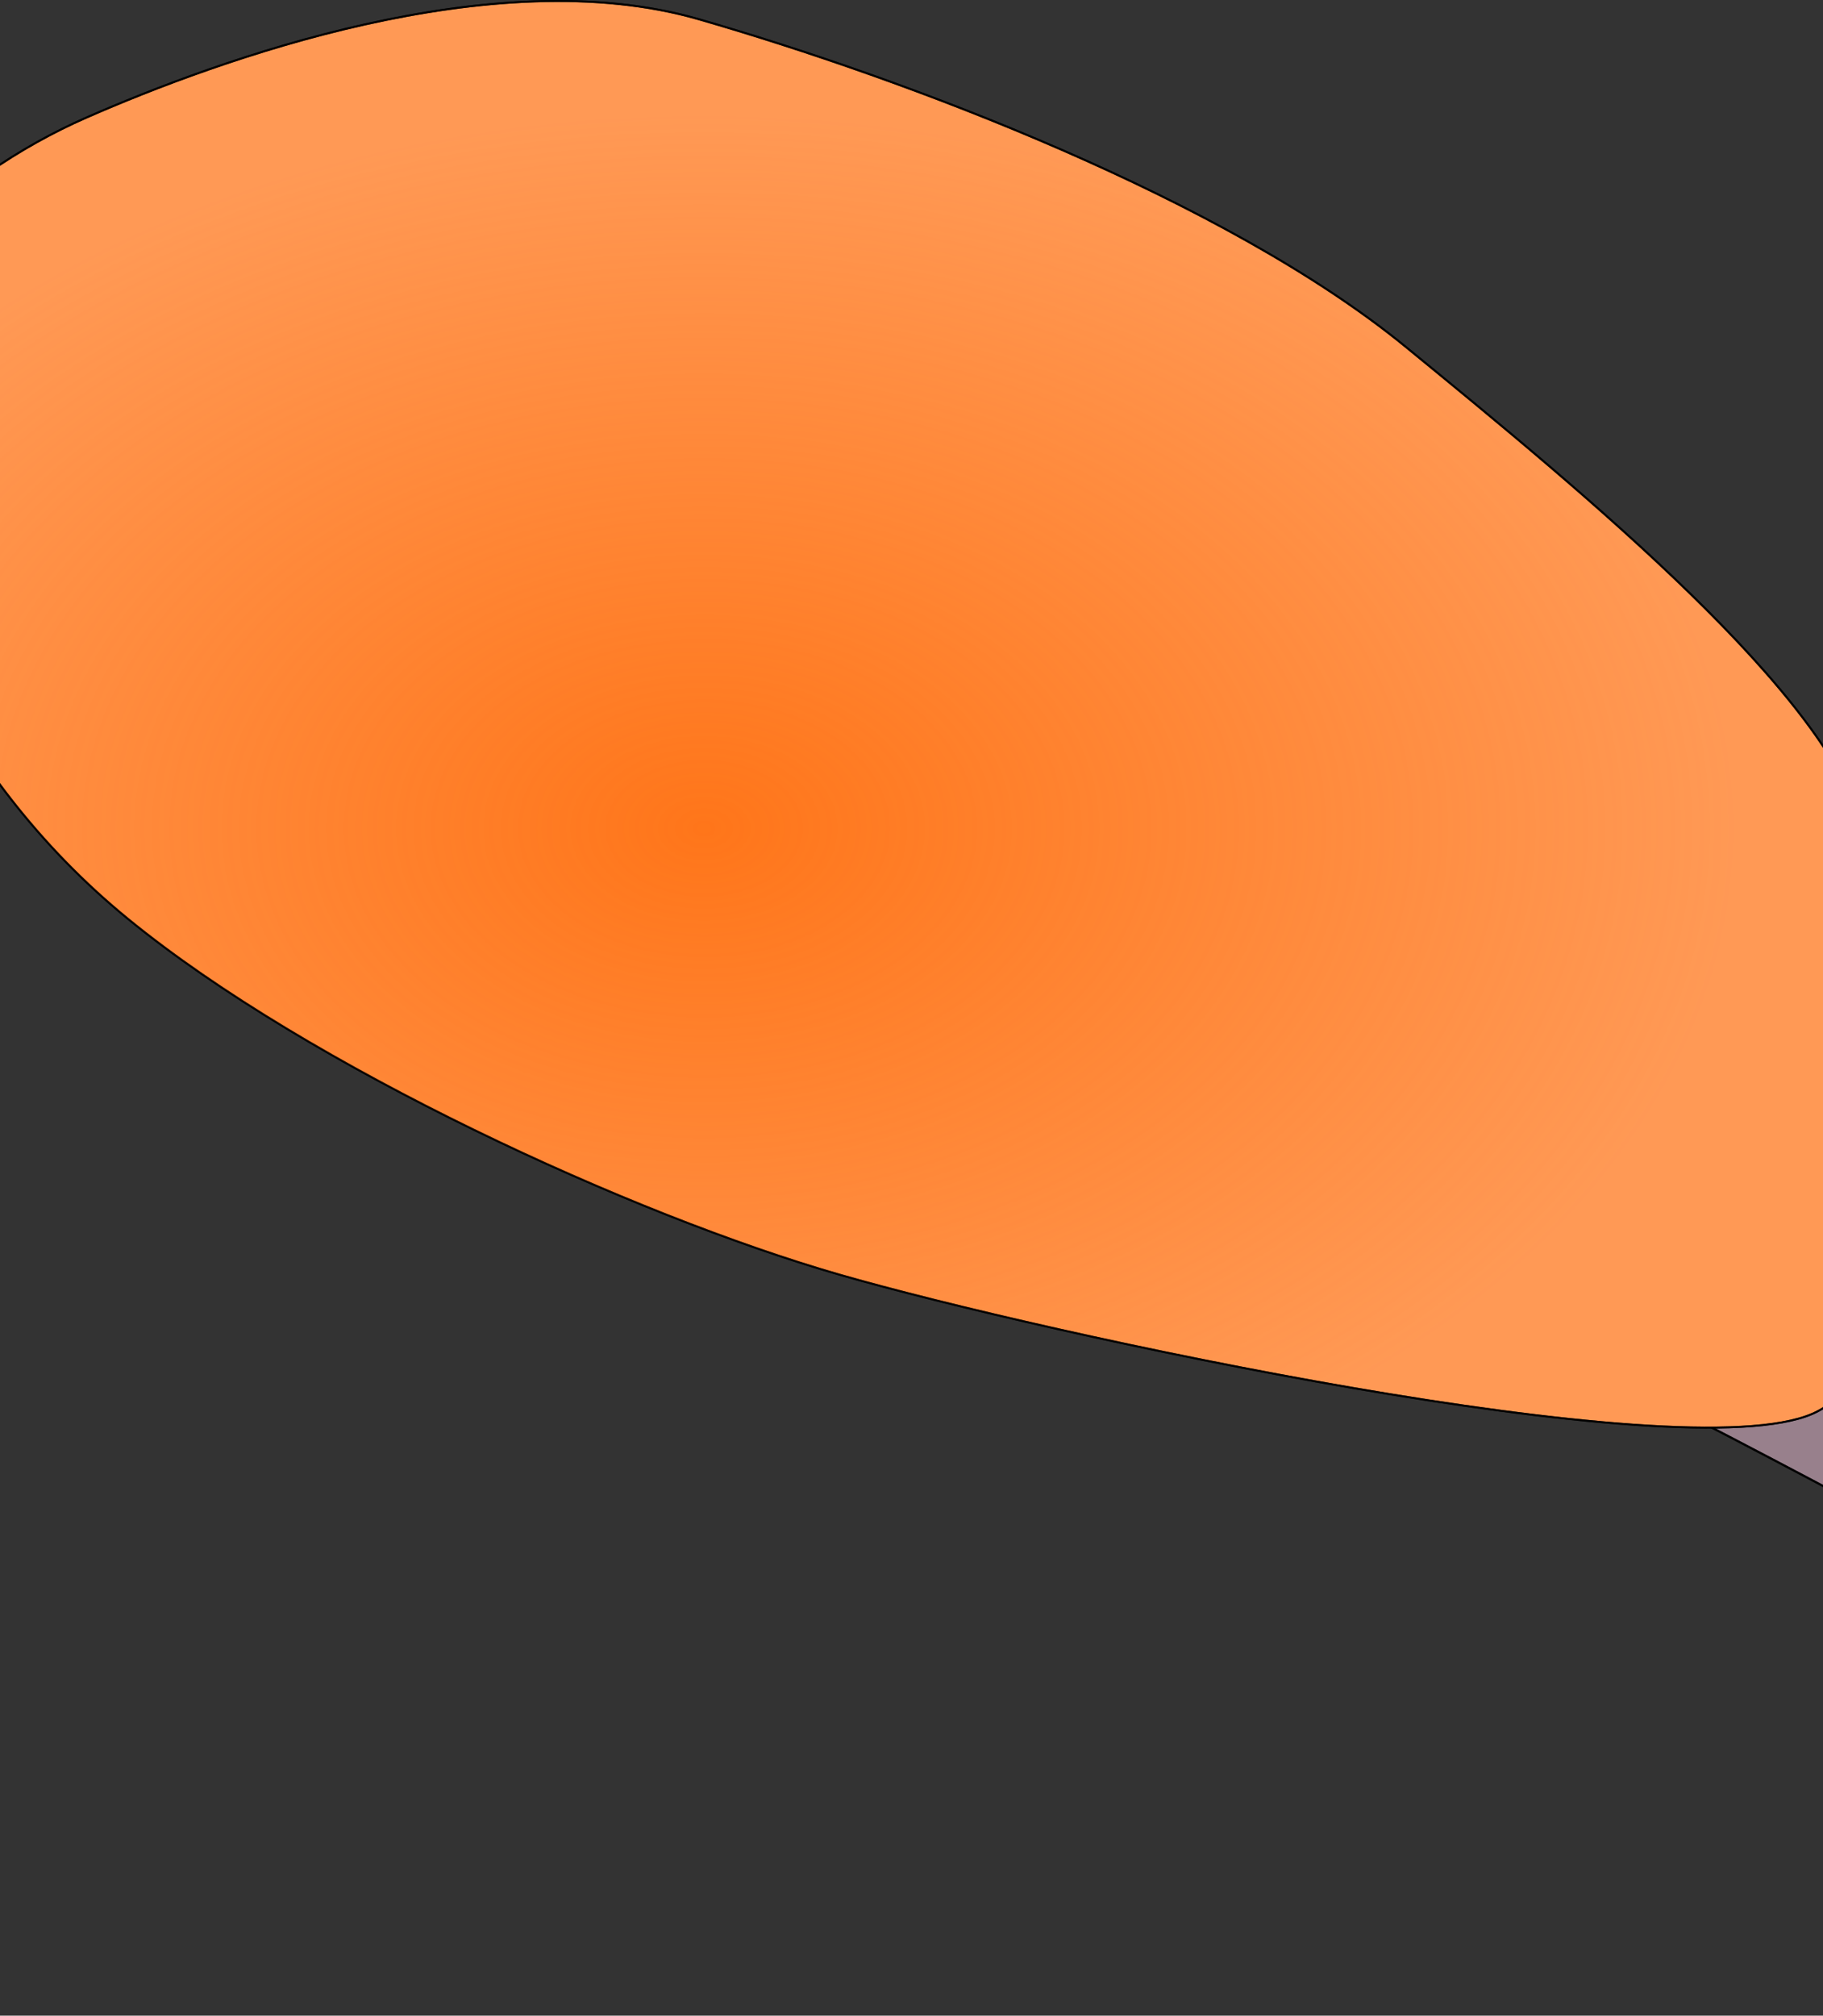
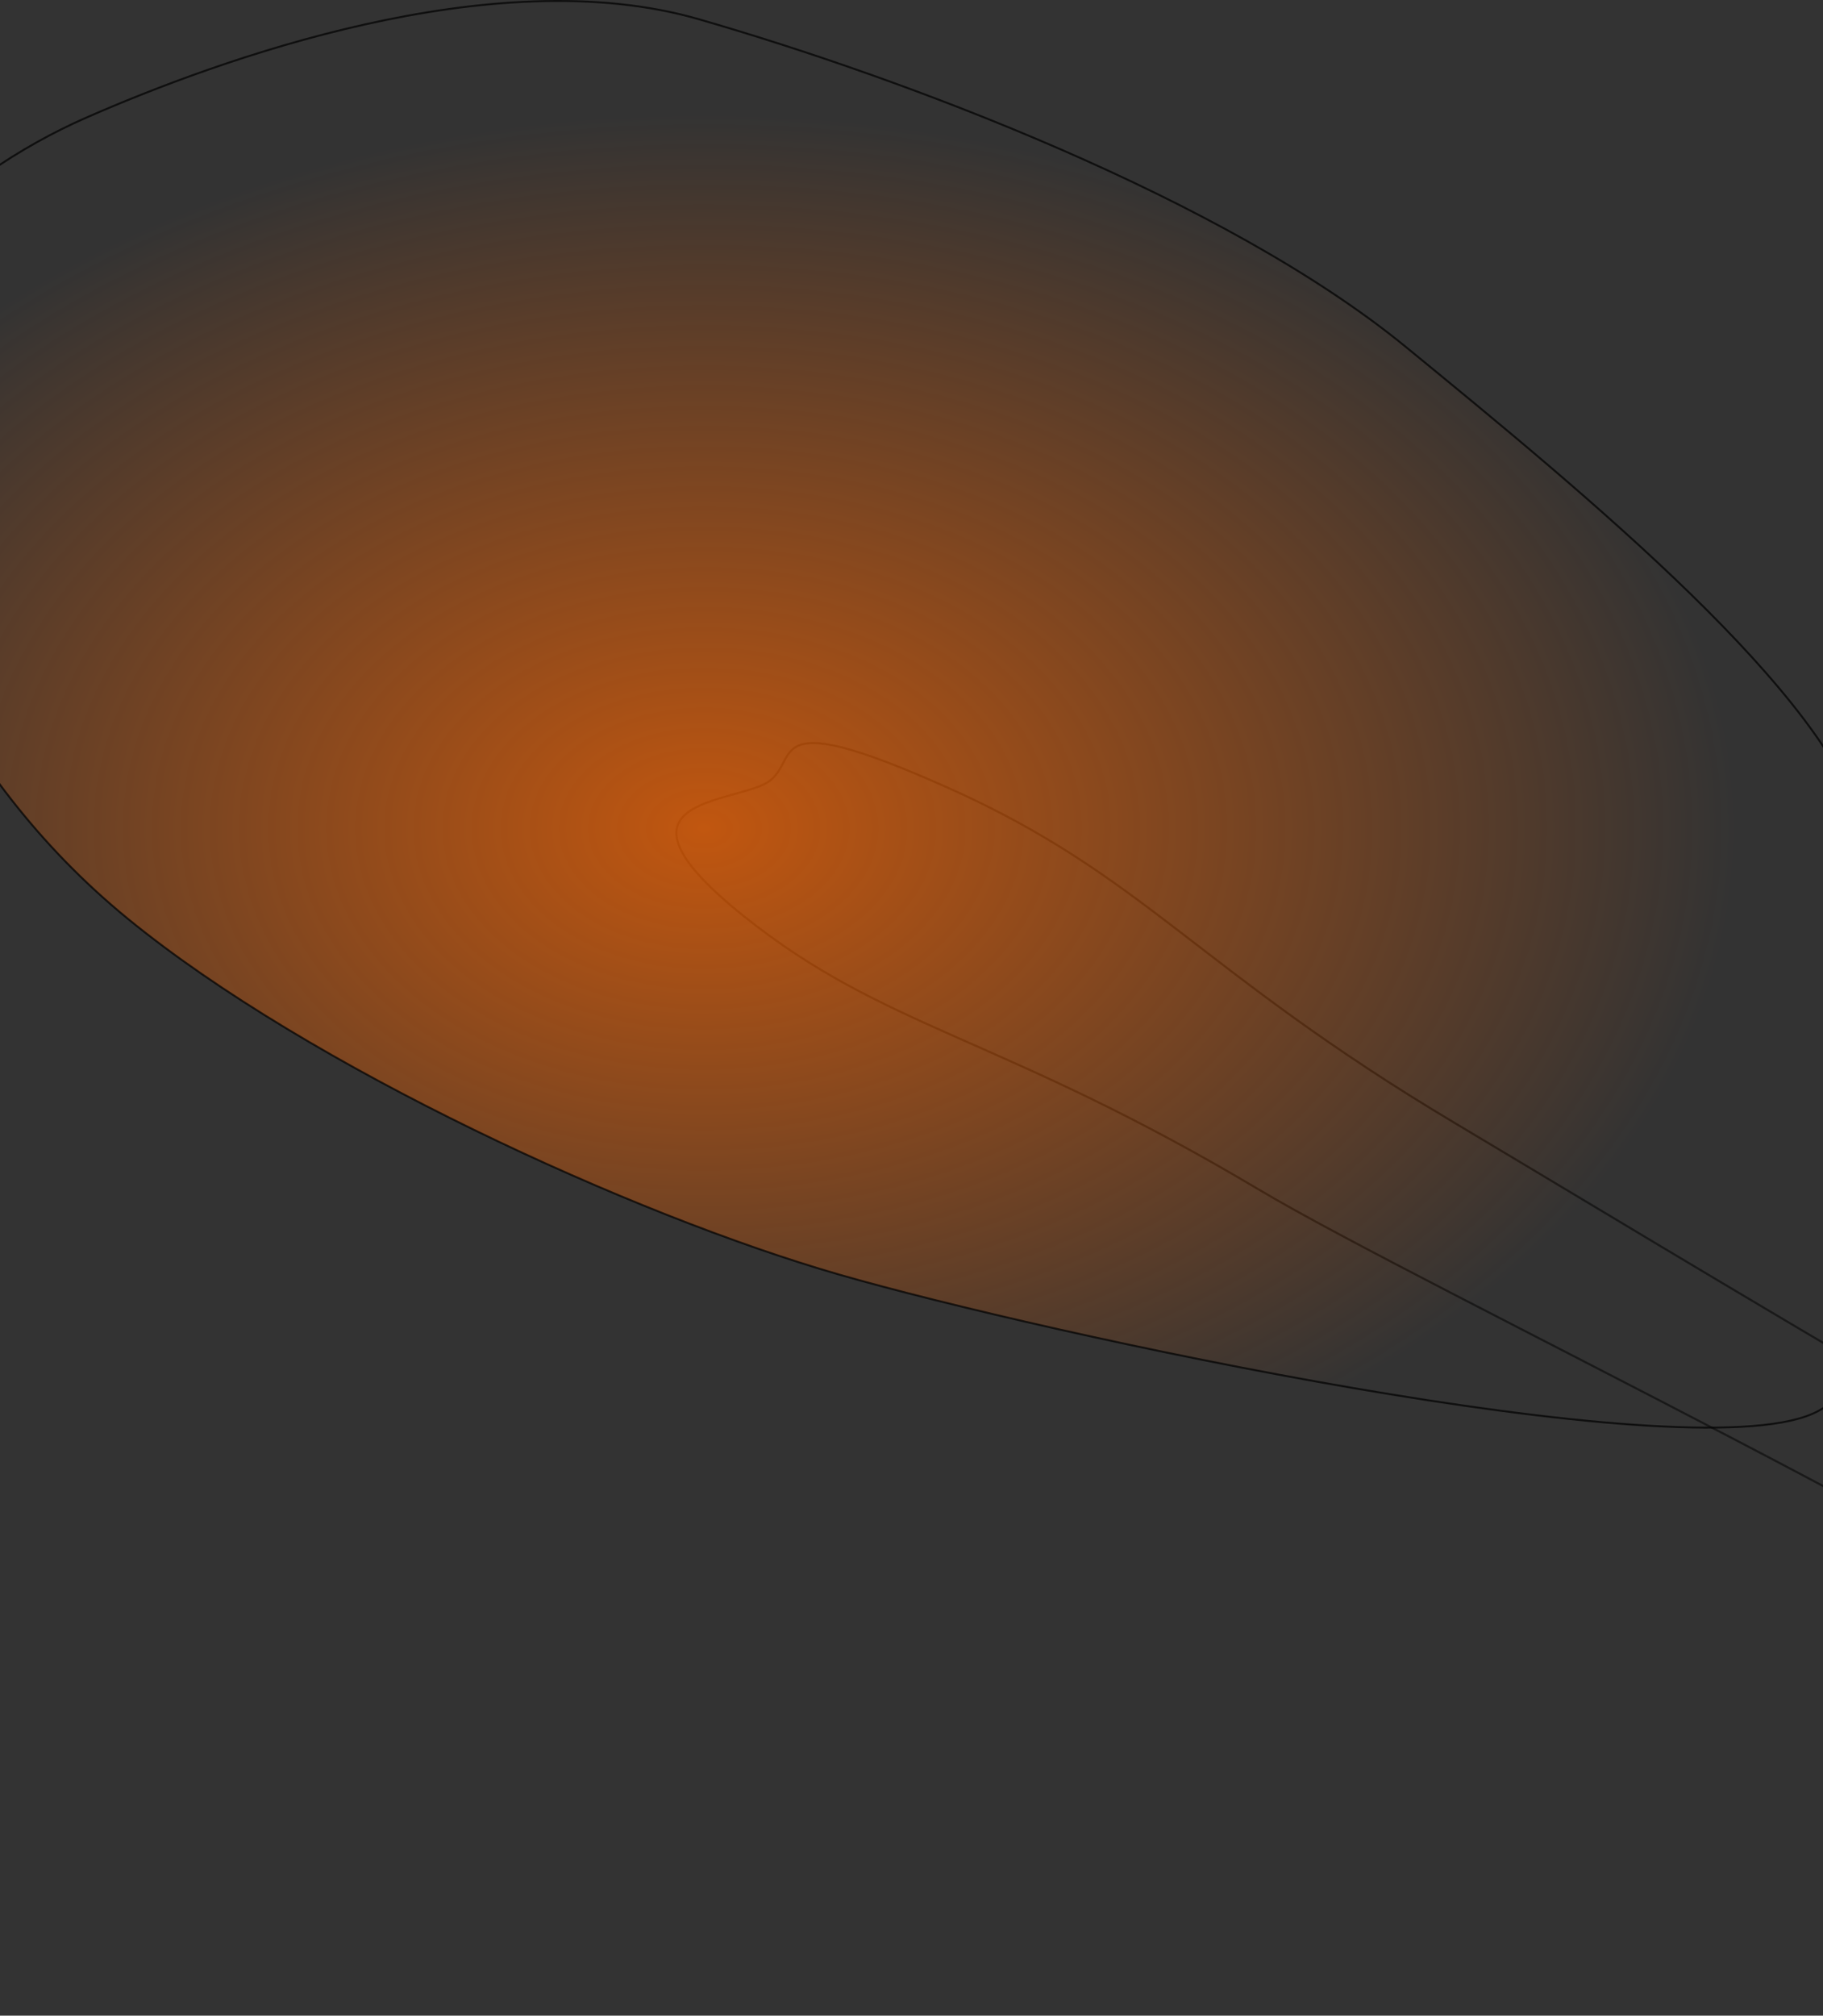
<svg xmlns="http://www.w3.org/2000/svg" xmlns:xlink="http://www.w3.org/1999/xlink" width="473.399" height="523.307">
  <rect width="100%" height="100%" fill="#333333" stroke="none" />
  <defs>
    <linearGradient id="linearGradient7339">
      <stop stop-color="#f2f2f2" id="stop7341" offset="0" />
      <stop stop-color="#f2f2f2" stop-opacity="0" id="stop7343" offset="1" />
    </linearGradient>
    <linearGradient id="linearGradient6444">
      <stop stop-color="#f60" id="stop6446" offset="0" />
      <stop stop-color="#f60" stop-opacity="0" id="stop6448" offset="1" />
    </linearGradient>
    <radialGradient gradientUnits="userSpaceOnUse" gradientTransform="matrix(1.624, 0, 0, 1.124, -42.158, -64.537)" r="165.02" fy="248.761" fx="138.543" cy="248.761" cx="138.543" id="radialGradient6450" xlink:href="#linearGradient6444" />
    <radialGradient gradientUnits="userSpaceOnUse" gradientTransform="matrix(1.624, 0, 0, 0.944, -42.158, 22.7)" r="169.768" fy="622.486" fx="468.864" cy="622.486" cx="468.864" id="radialGradient7347" xlink:href="#linearGradient7339" />
  </defs>
  <g>
    <title>Layer 1</title>
    <g id="layer1">
      <g id="g7349">
-         <path fill="#98808c" fill-rule="nonzero" stroke="black" stroke-width="0.54" stroke-miterlimit="4" d="m666.772,483.884c15.438,17.16 -5.511,43.261 -55.833,19.845c-29.953,-13.938 20.966,-20.431 -17.222,-47.581c-67.913,-48.283 -223.987,-121.806 -266.86,-147.34c-66.981,-39.892 -96.937,-41.487 -133.734,-70.98c-36.796,-29.494 -5.727,-29.07 5.145,-34.152c10.872,-5.082 -3.062,-21.945 47.994,0.884c51.056,22.829 64.72,47.213 131.702,87.105c53.171,31.667 183.757,111.222 266.77,152.717c21.561,10.777 67.25,-1.219 76.942,14.398c21.461,34.581 -40.874,27.653 -54.903,25.106z" id="path1871" />
        <path opacity="0.5" fill="url(#radialGradient7347)" fill-rule="nonzero" stroke="black" stroke-width="0.54" stroke-miterlimit="4" id="path6452" d="m666.772,483.884c15.438,17.16 -5.511,43.261 -55.833,19.845c-29.953,-13.938 20.966,-20.431 -17.222,-47.581c-67.913,-48.283 -223.987,-121.806 -266.86,-147.34c-66.981,-39.892 -96.937,-41.487 -133.734,-70.98c-36.796,-29.494 -5.727,-29.07 5.145,-34.152c10.872,-5.082 -3.062,-21.945 47.994,0.884c51.056,22.829 64.72,47.213 131.702,87.105c53.171,31.667 183.757,111.222 266.77,152.717c21.561,10.777 67.25,-1.219 76.942,14.398c21.461,34.581 -40.874,27.653 -54.903,25.106z" />
-         <path fill="#f95" fill-rule="nonzero" stroke="black" stroke-width="0.508" stroke-miterlimit="4" d="m365.025,90.034c47.079,38.506 110.607,90.725 118.982,125.831c8.375,35.106 21.001,136.142 -13.308,151.167c-34.309,15.026 -199.49,-20.756 -252.865,-36.154c-53.374,-15.398 -137.597,-53.88 -184.676,-92.386c-47.079,-38.506 -65.332,-90.3 -73.706,-125.406c-8.375,-35.106 28.661,-67.529 62.971,-82.555c34.309,-15.026 105.611,-40.956 158.985,-25.557c53.374,15.398 136.538,46.554 183.617,85.06z" id="path1941" />
        <path opacity="0.696" fill="url(#radialGradient6450)" fill-rule="nonzero" stroke="black" stroke-width="0.508" stroke-miterlimit="4" id="path5557" d="m365.025,90.034c47.079,38.506 110.607,90.725 118.982,125.831c8.375,35.106 21.001,136.142 -13.308,151.167c-34.309,15.026 -199.49,-20.756 -252.865,-36.154c-53.374,-15.398 -137.597,-53.88 -184.676,-92.386c-47.079,-38.506 -65.332,-90.3 -73.706,-125.406c-8.375,-35.106 28.661,-67.529 62.971,-82.555c34.309,-15.026 105.611,-40.956 158.985,-25.557c53.374,15.398 136.538,46.554 183.617,85.06z" />
      </g>
    </g>
  </g>
</svg>